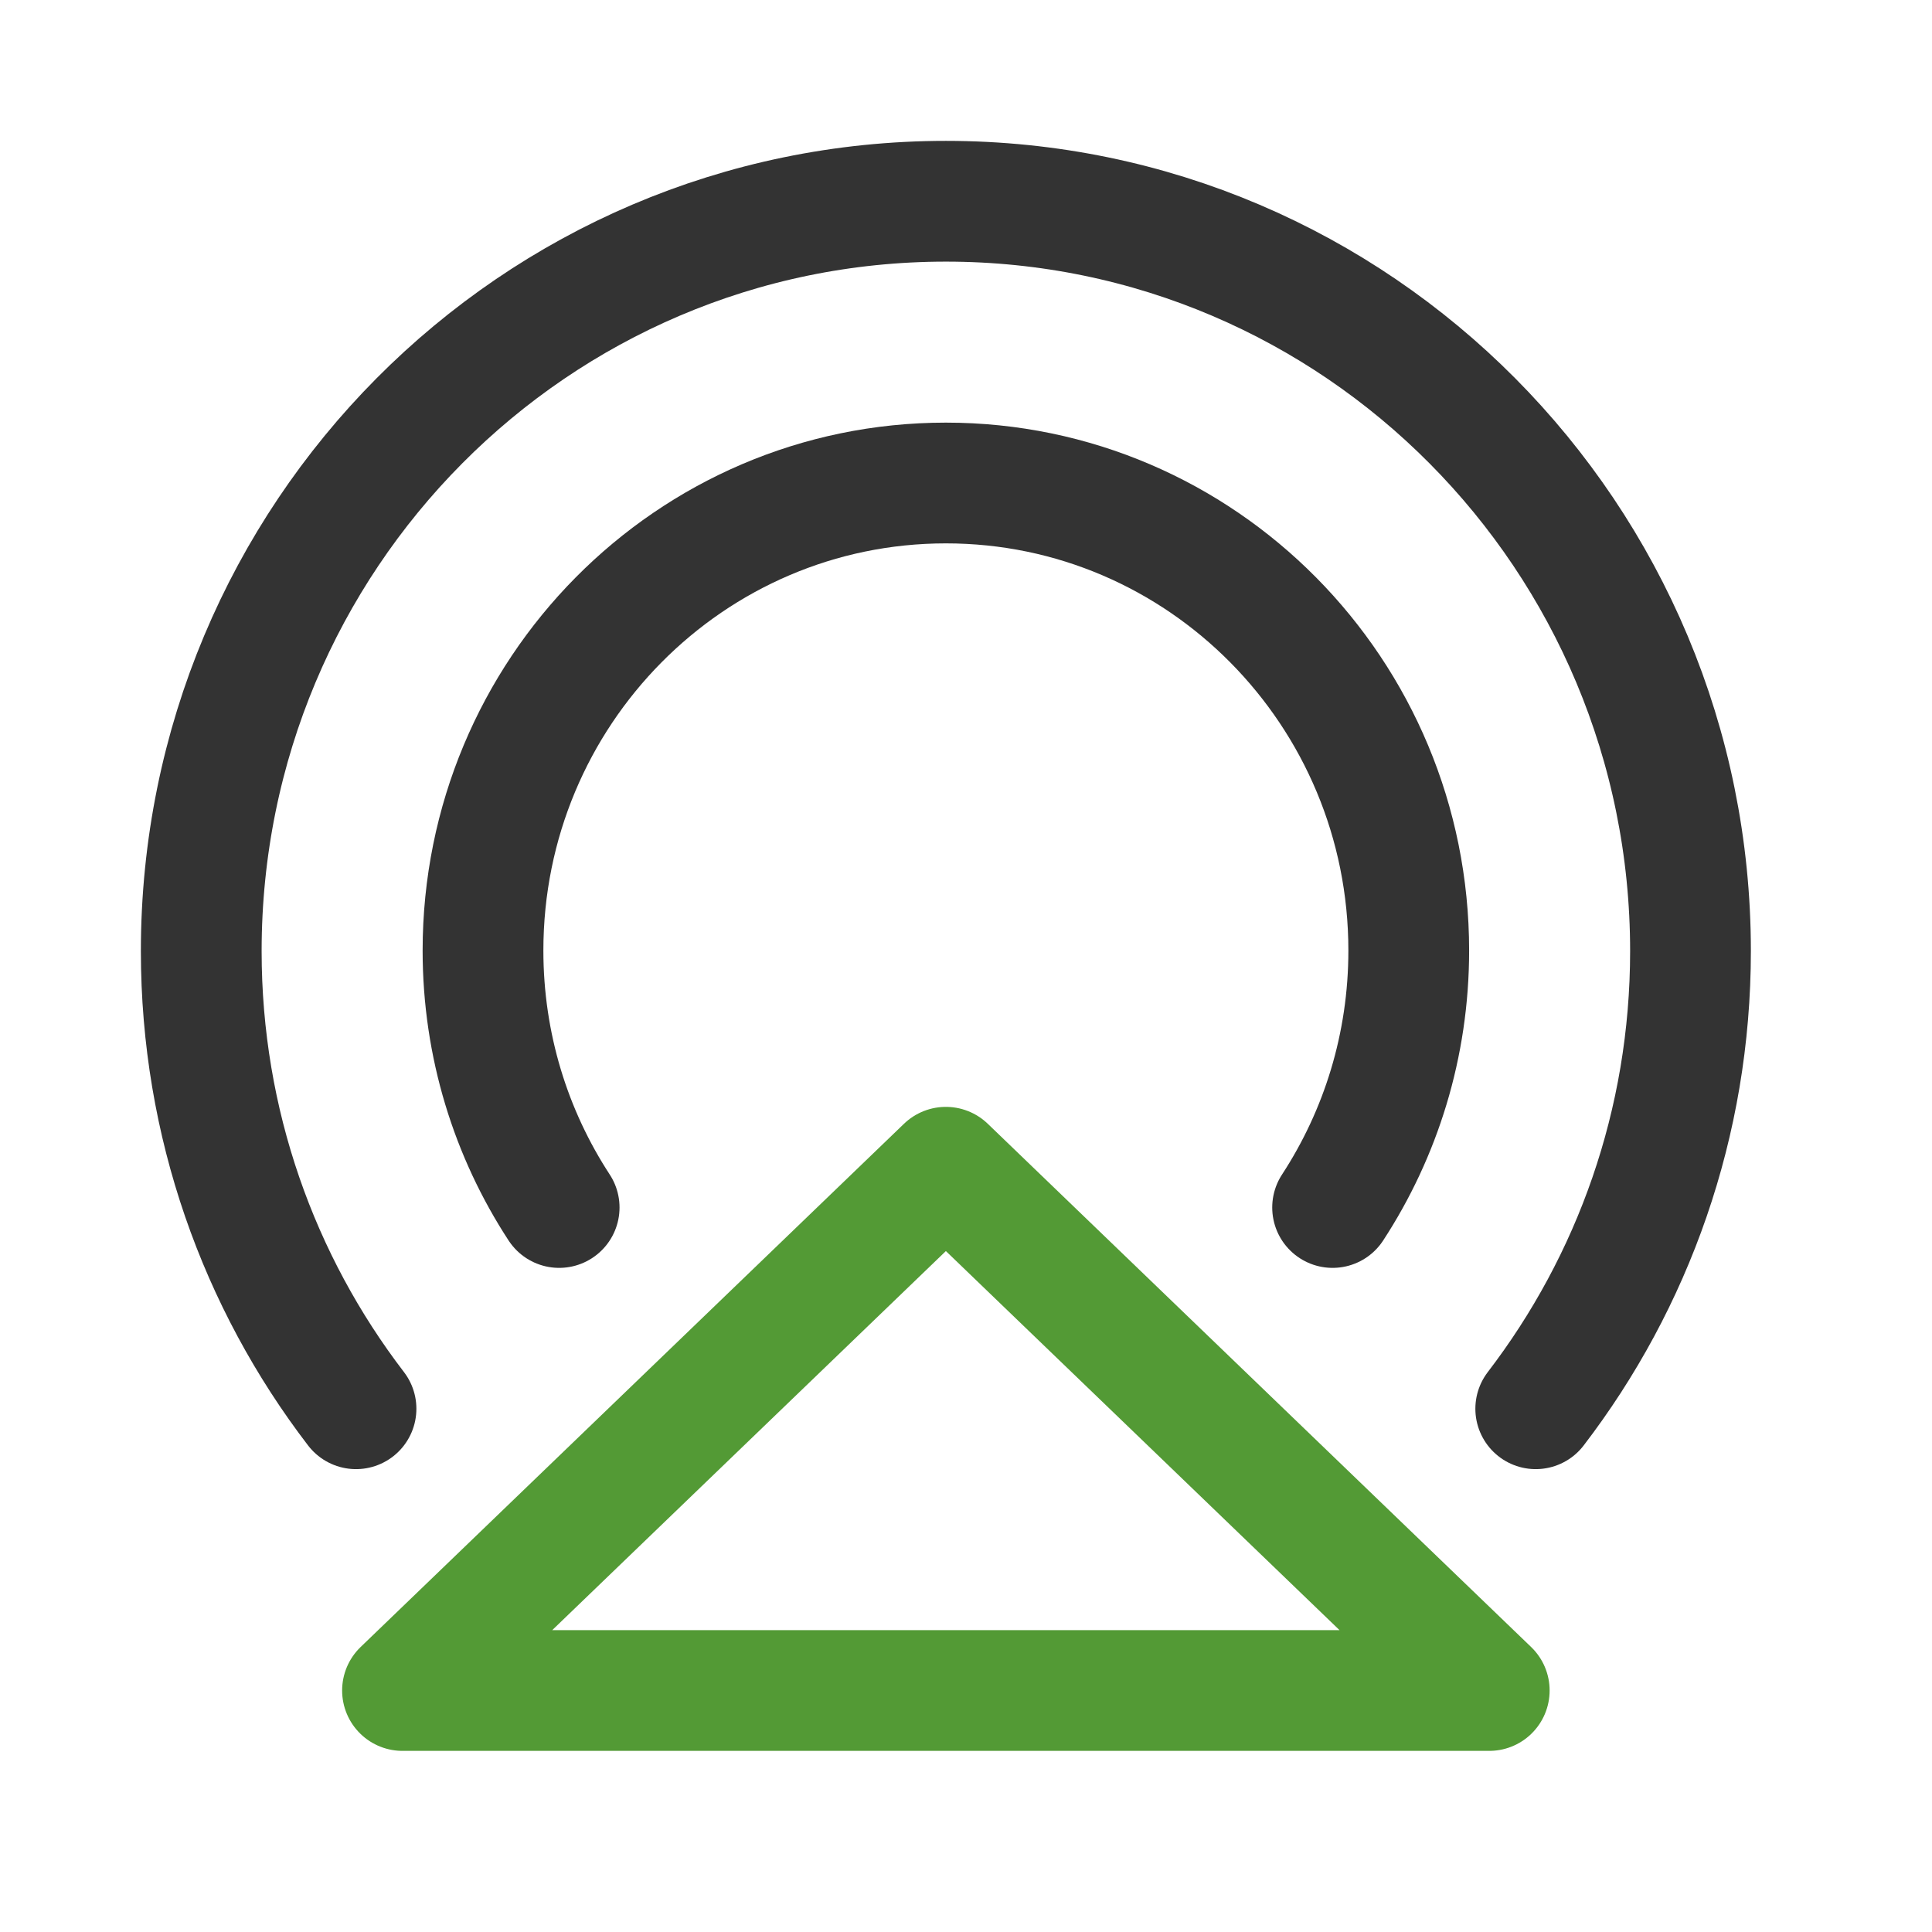
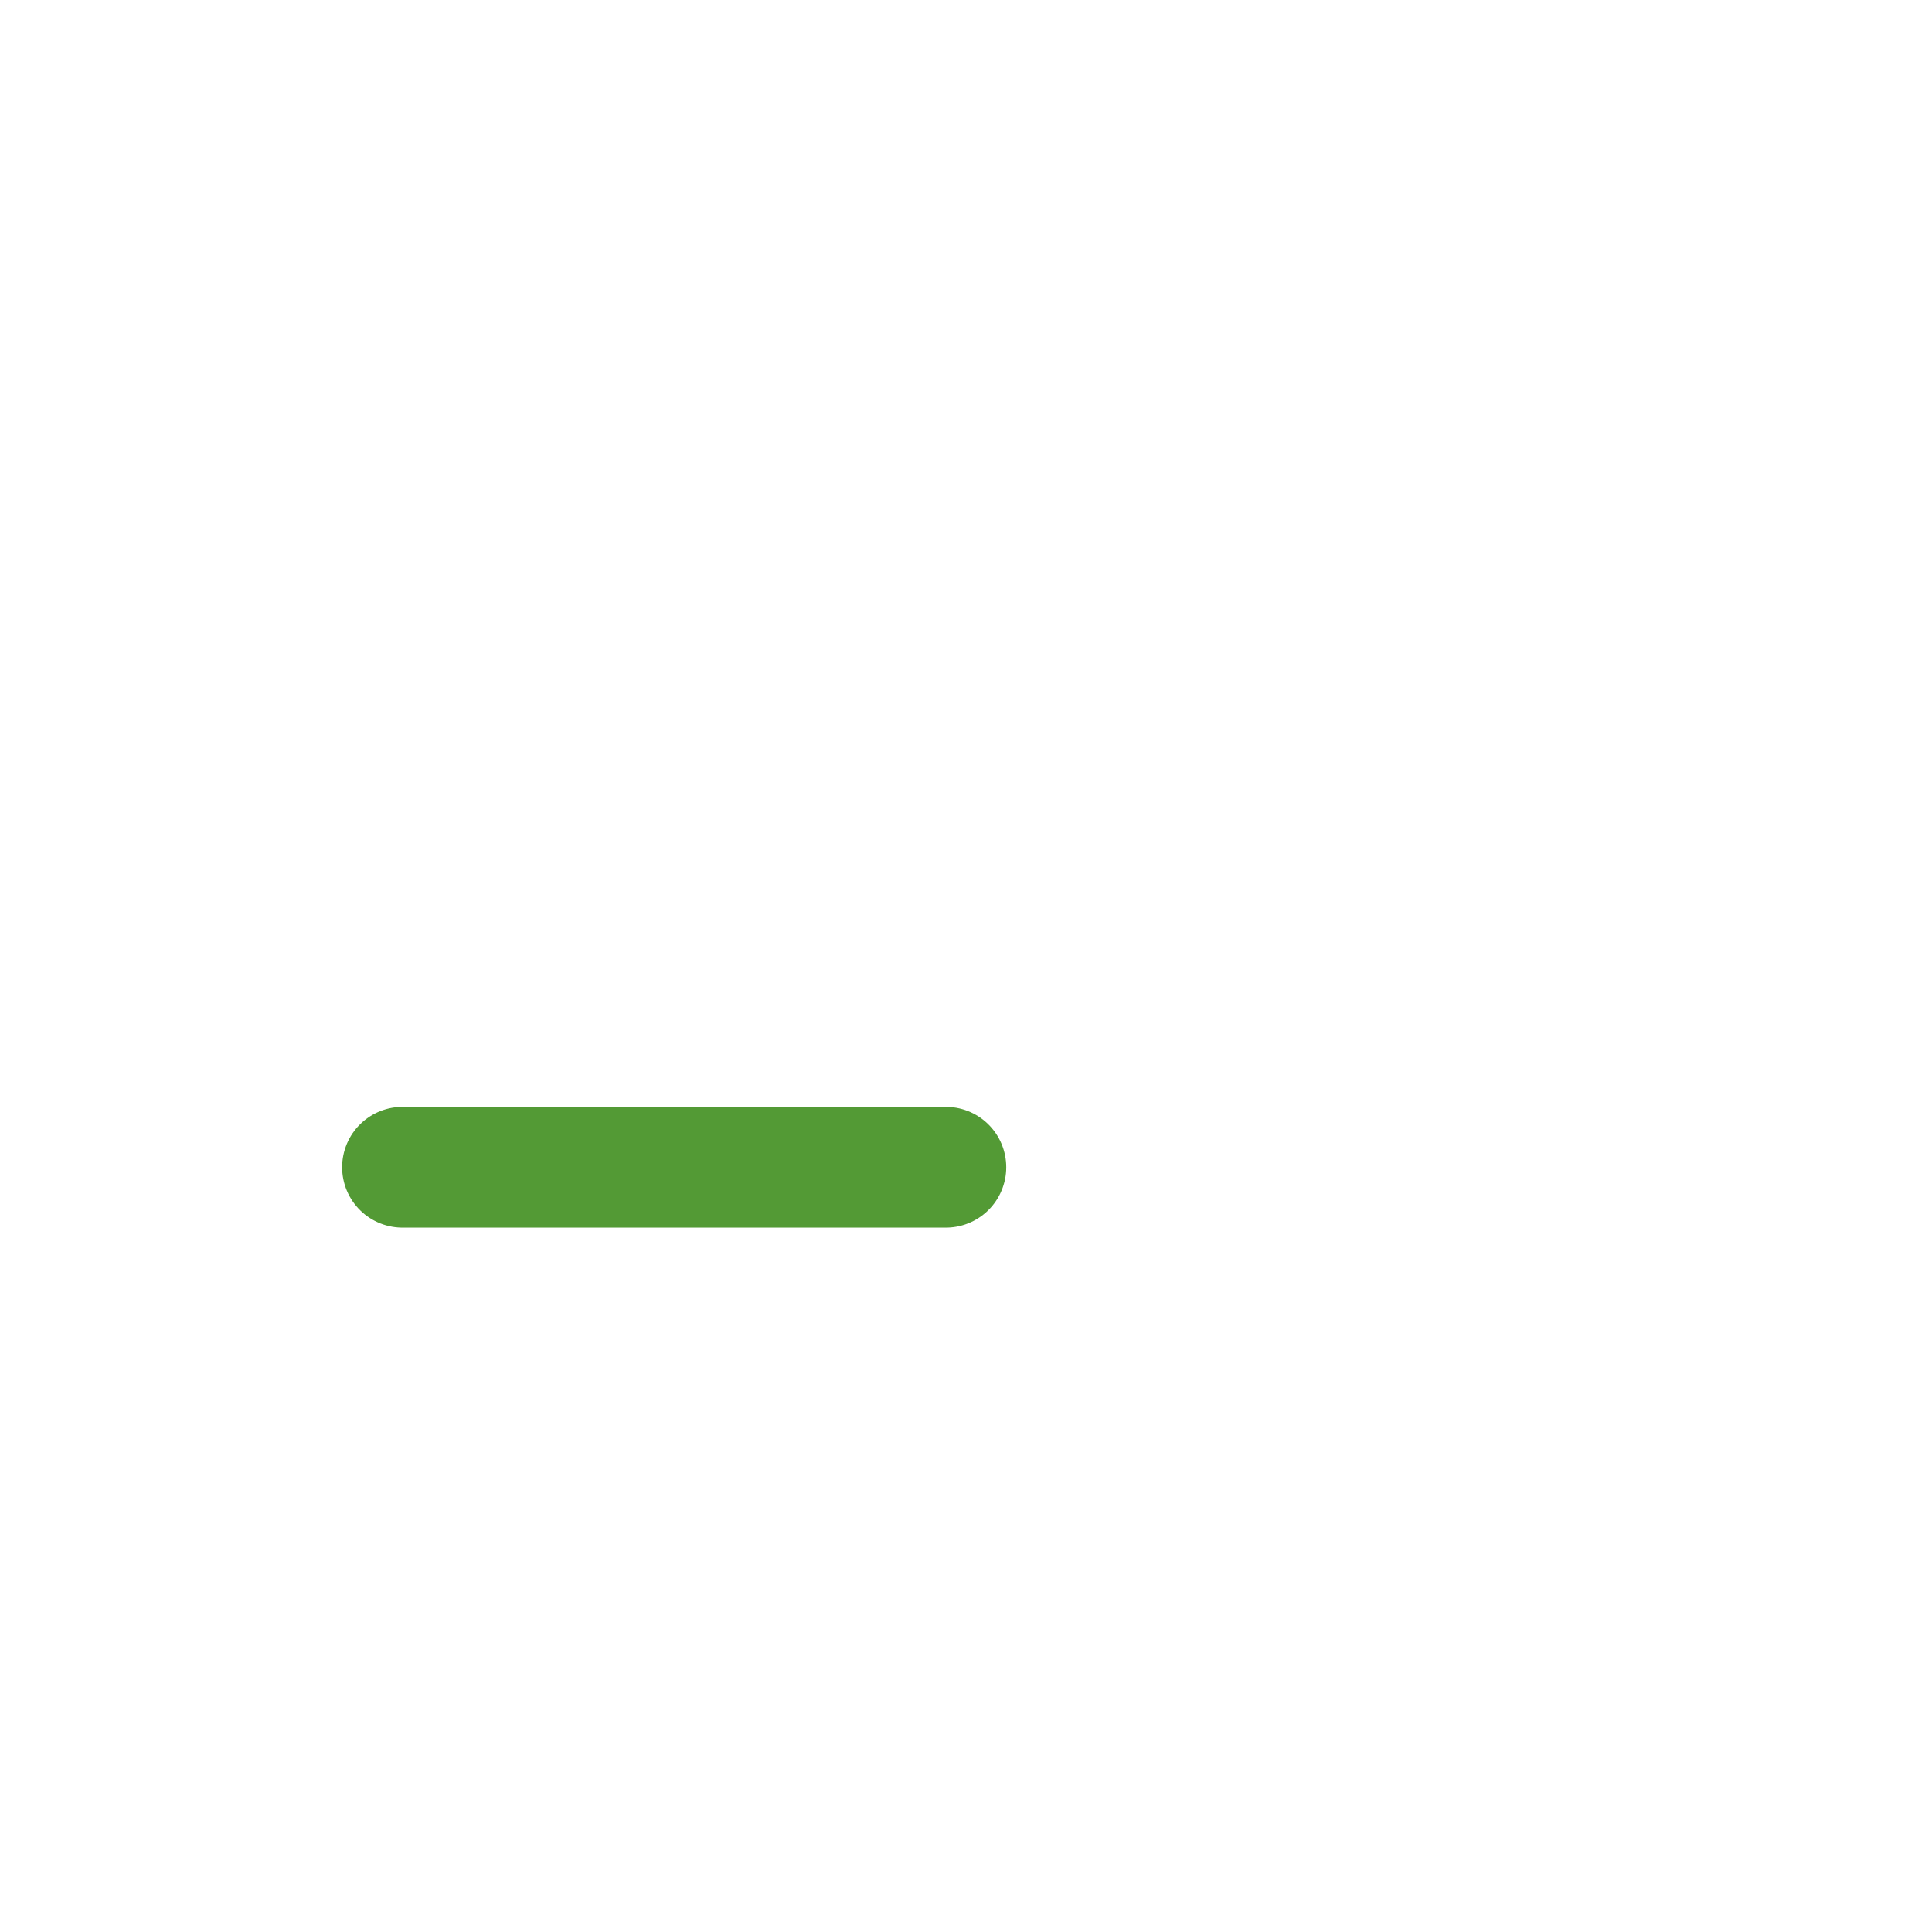
<svg xmlns="http://www.w3.org/2000/svg" width="48" height="48" viewBox="0 0 48 48" fill="none">
-   <path d="M8.845 35C6.434 31.854 5 27.91 5 23.629C5 13.341 13.283 5 23.5 5C33.717 5 42 13.341 42 23.629C42 27.91 40.566 31.854 38.155 35" stroke="#333333" stroke-width="3" stroke-linecap="round" stroke-linejoin="round" />
-   <path d="M13.892 30C12.696 28.168 12 25.973 12 23.615C12 17.2 17.149 12 23.5 12C29.851 12 35 17.2 35 23.615C35 25.973 34.304 28.168 33.108 30" stroke="#333333" stroke-width="3" stroke-linecap="round" stroke-linejoin="round" />
-   <path fill-rule="evenodd" clip-rule="evenodd" d="M23.5 29L37 42H10L23.5 29Z" stroke="#539A35" stroke-width="3" stroke-linecap="round" stroke-linejoin="round" />
+   <path fill-rule="evenodd" clip-rule="evenodd" d="M23.5 29H10L23.5 29Z" stroke="#539A35" stroke-width="3" stroke-linecap="round" stroke-linejoin="round" />
</svg>